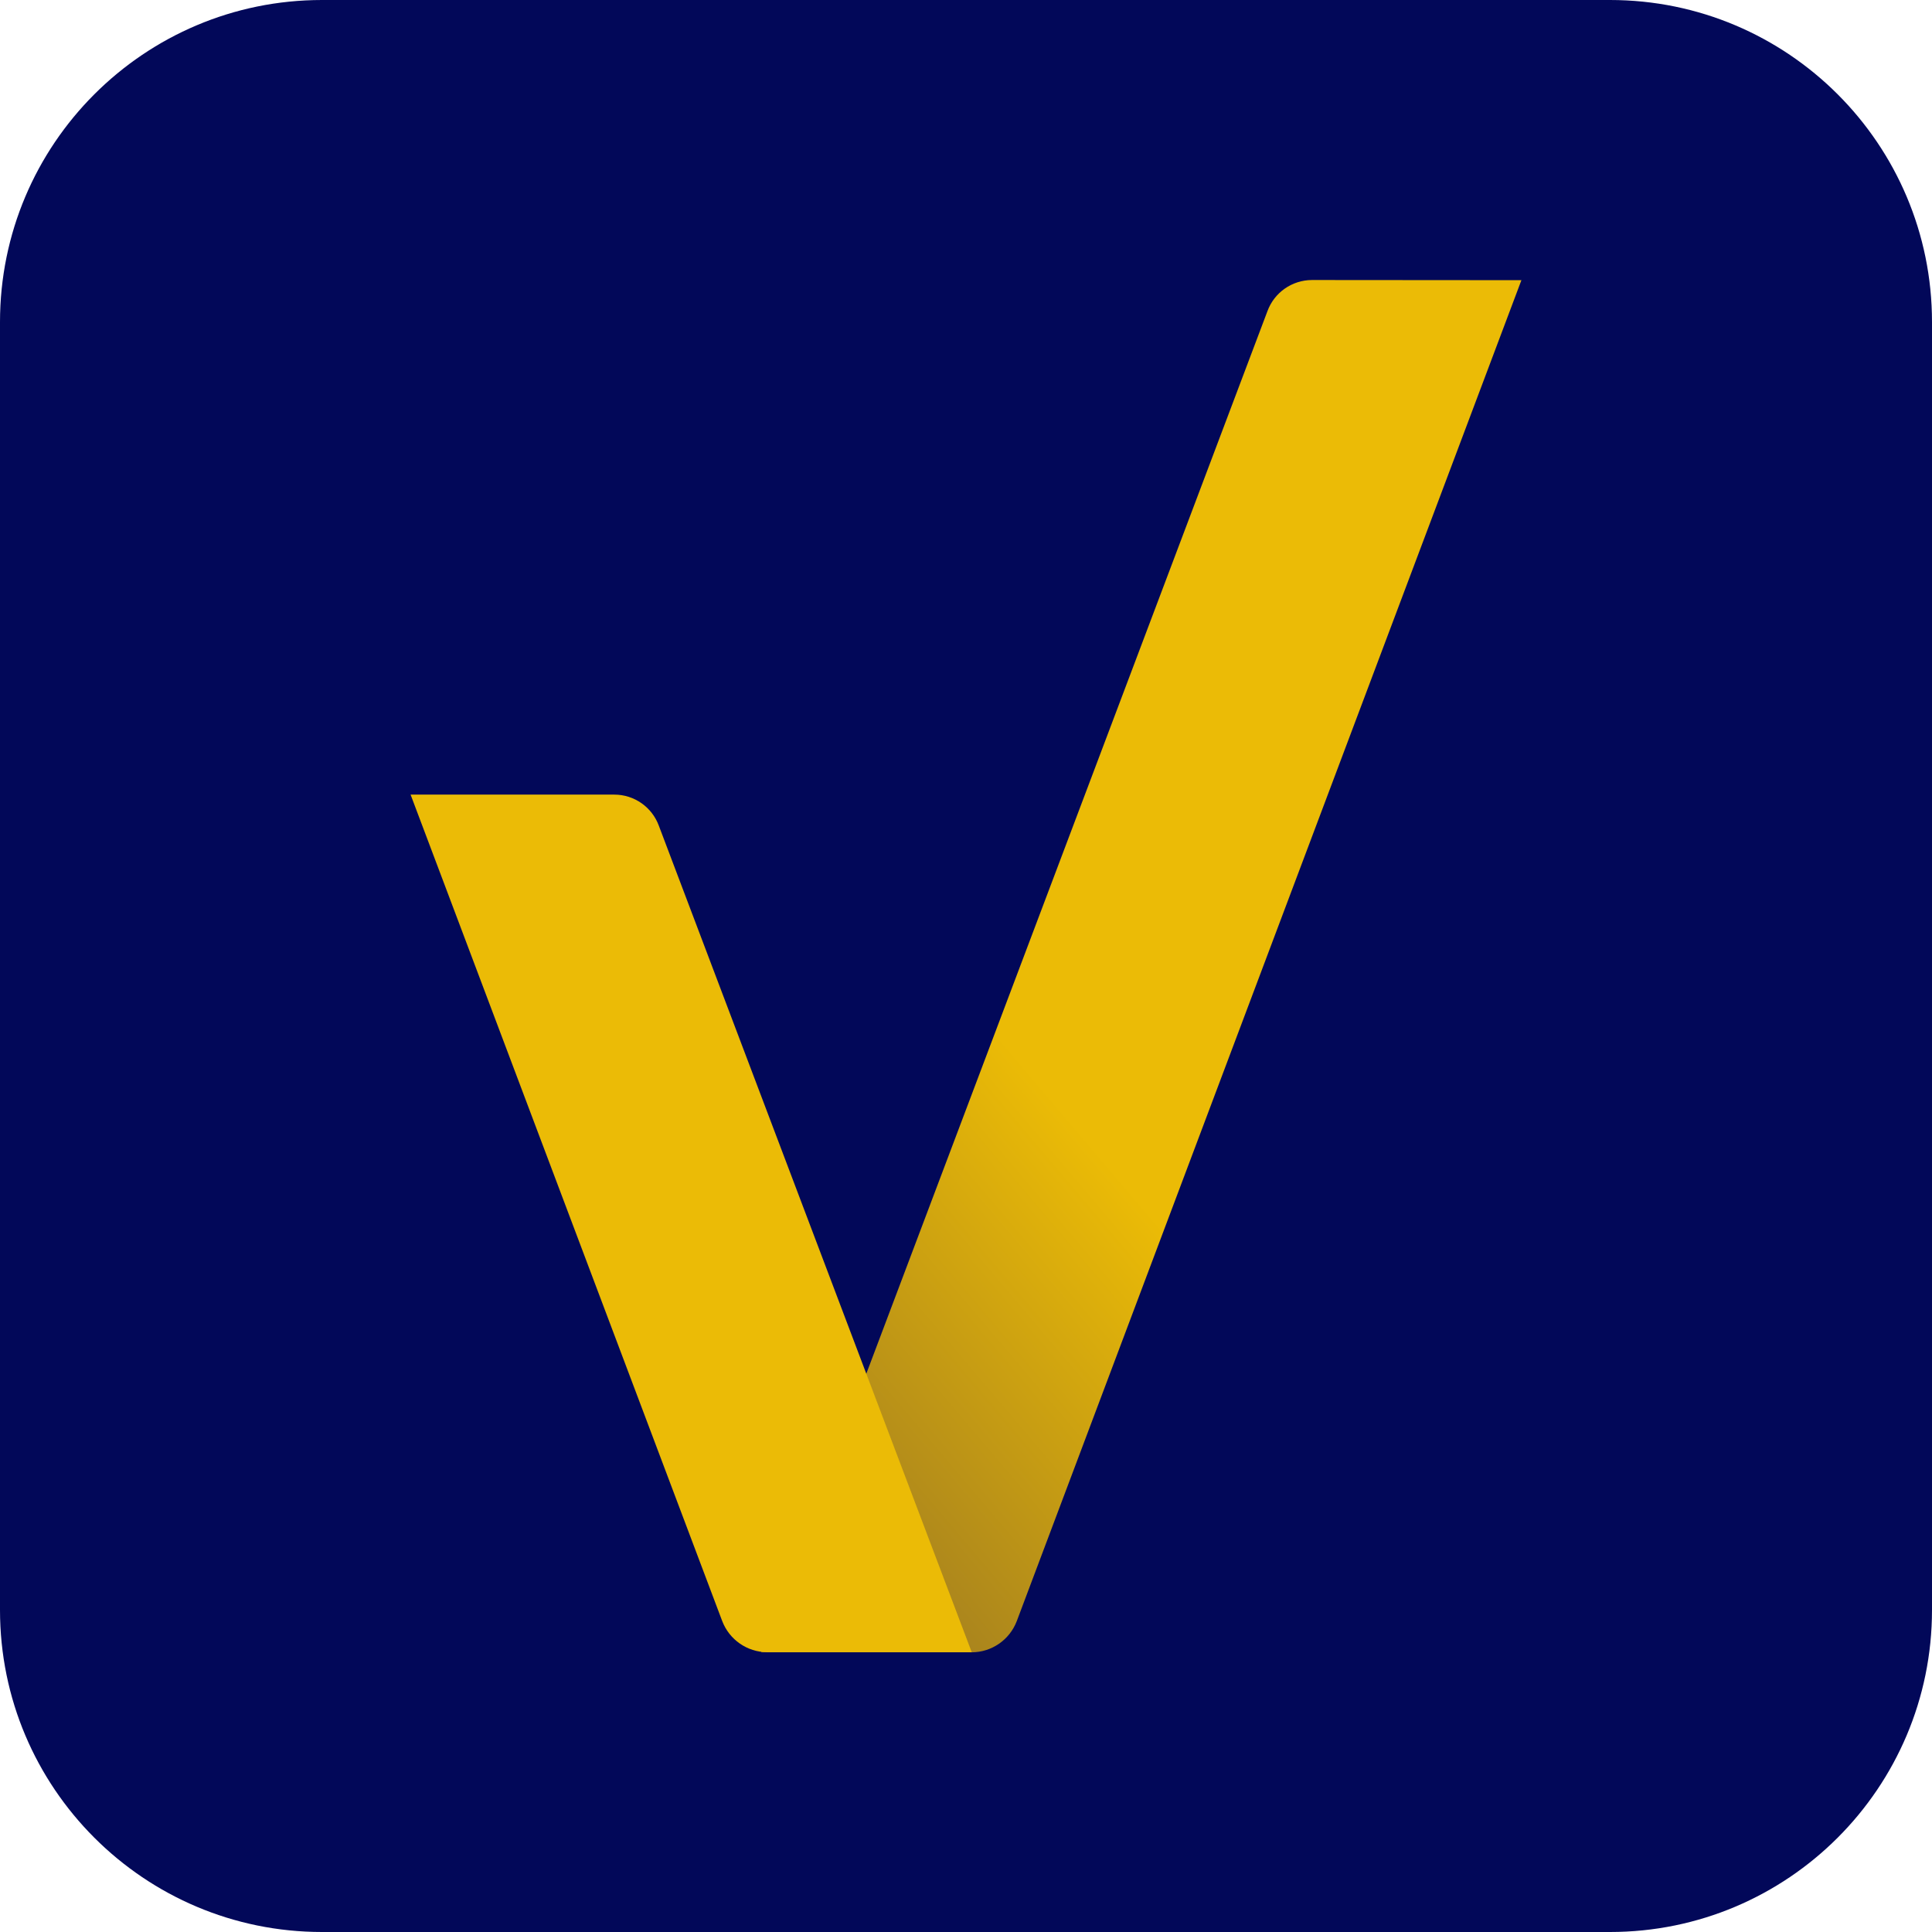
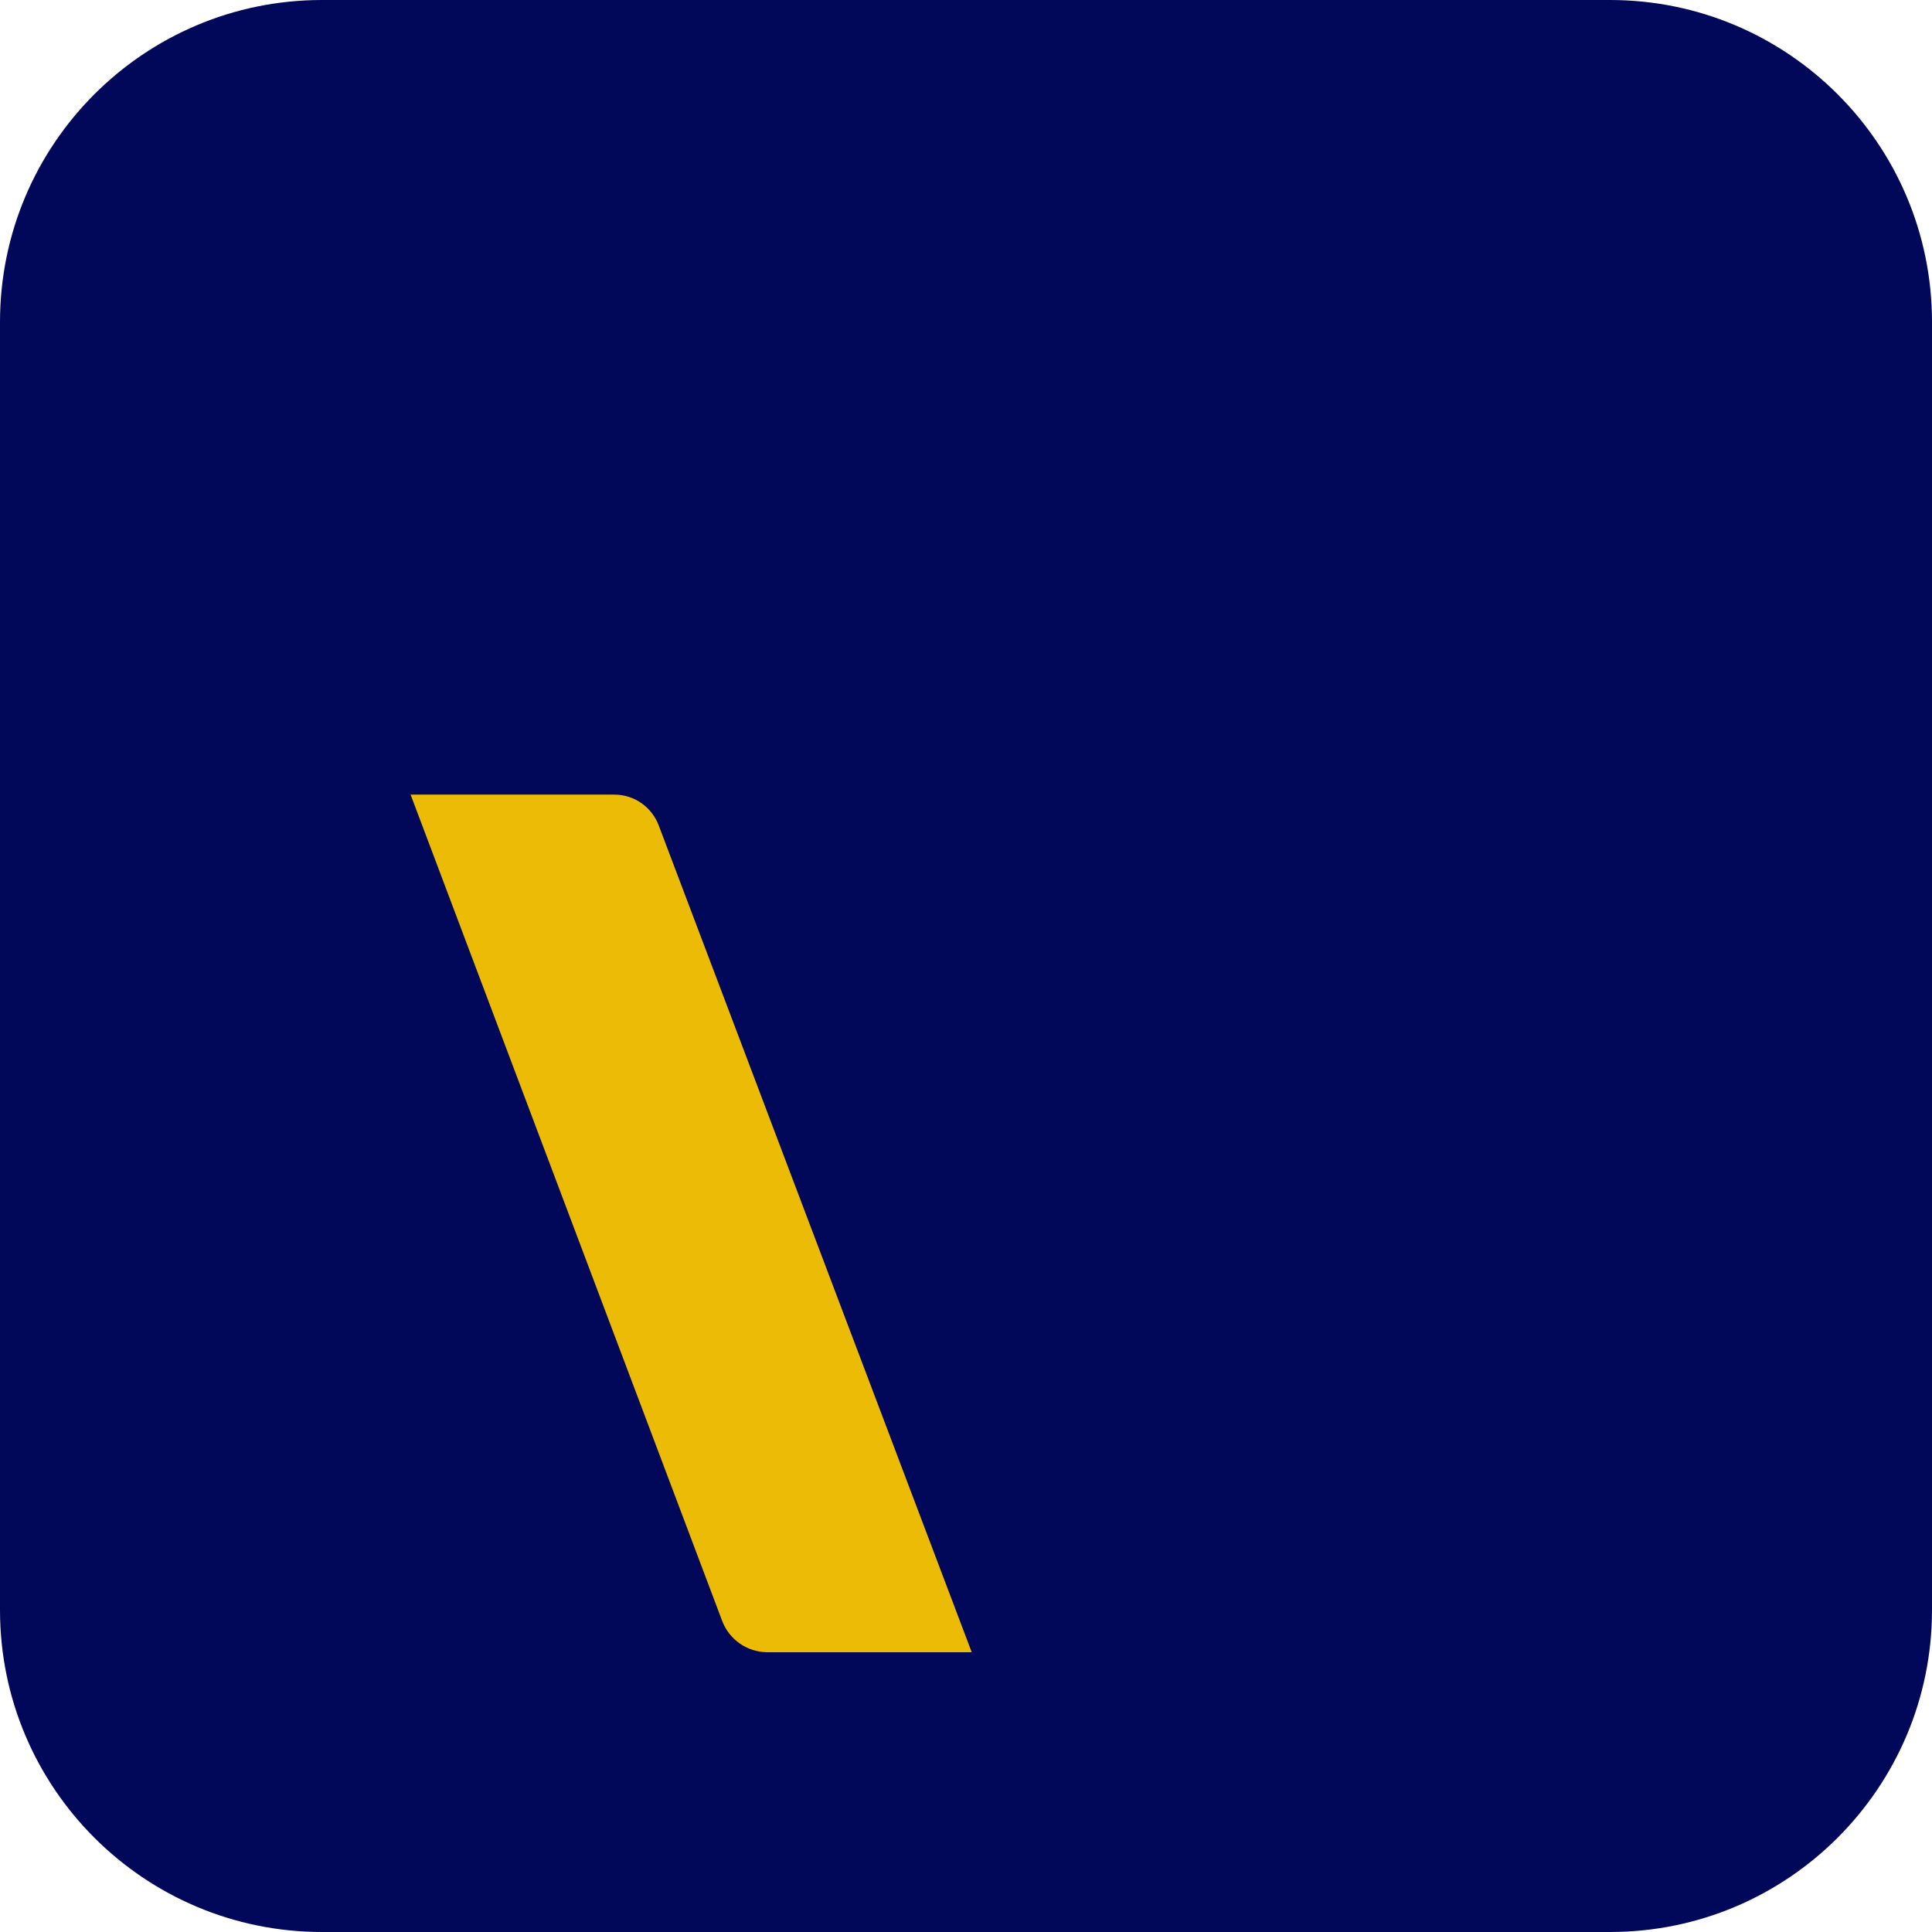
<svg xmlns="http://www.w3.org/2000/svg" width="96px" height="96px" viewBox="0 0 96 96" version="1.1">
  <defs>
    <linearGradient id="linear0" gradientUnits="userSpaceOnUse" x1="0.421" y1="0.621" x2="0.156" y2="1.028" gradientTransform="matrix(37.777,0,0,68.188,37.82,13.914)">
      <stop offset="0" style="stop-color:rgb(92.157%,73.333%,2.353%);stop-opacity:1;" />
      <stop offset="1" style="stop-color:rgb(61.176%,47.451%,13.333%);stop-opacity:1;" />
    </linearGradient>
  </defs>
  <g id="surface1">
    <path style=" stroke:none;fill-rule:nonzero;fill:rgb(0.784%,3.137%,34.902%);fill-opacity:1;" d="M 16 0 L 80 0 C 88.836 0 96 7.164 96 16 L 96 80 C 96 88.836 88.836 96 80 96 L 16 96 C 7.164 96 0 88.836 0 80 L 0 16 C 0 7.164 7.164 0 16 0 Z M 16 0 " />
-     <path style=" stroke:none;fill-rule:nonzero;fill:url(#linear0);" d="M 65.188 13.914 C 64.199 13.918 63.316 14.535 62.977 15.465 L 37.82 82.102 L 48.289 82.102 C 49.277 82.098 50.164 81.484 50.52 80.559 L 75.598 13.922 Z M 65.188 13.914 " />
    <path style=" stroke:none;fill-rule:nonzero;fill:rgb(92.157%,73.333%,2.353%);fill-opacity:1;" d="M 32.738 41.031 C 32.398 40.105 31.516 39.484 30.527 39.484 L 20.402 39.484 L 35.887 80.551 C 36.242 81.477 37.125 82.09 38.117 82.098 L 48.285 82.098 Z M 32.738 41.031 " />
  </g>
</svg>